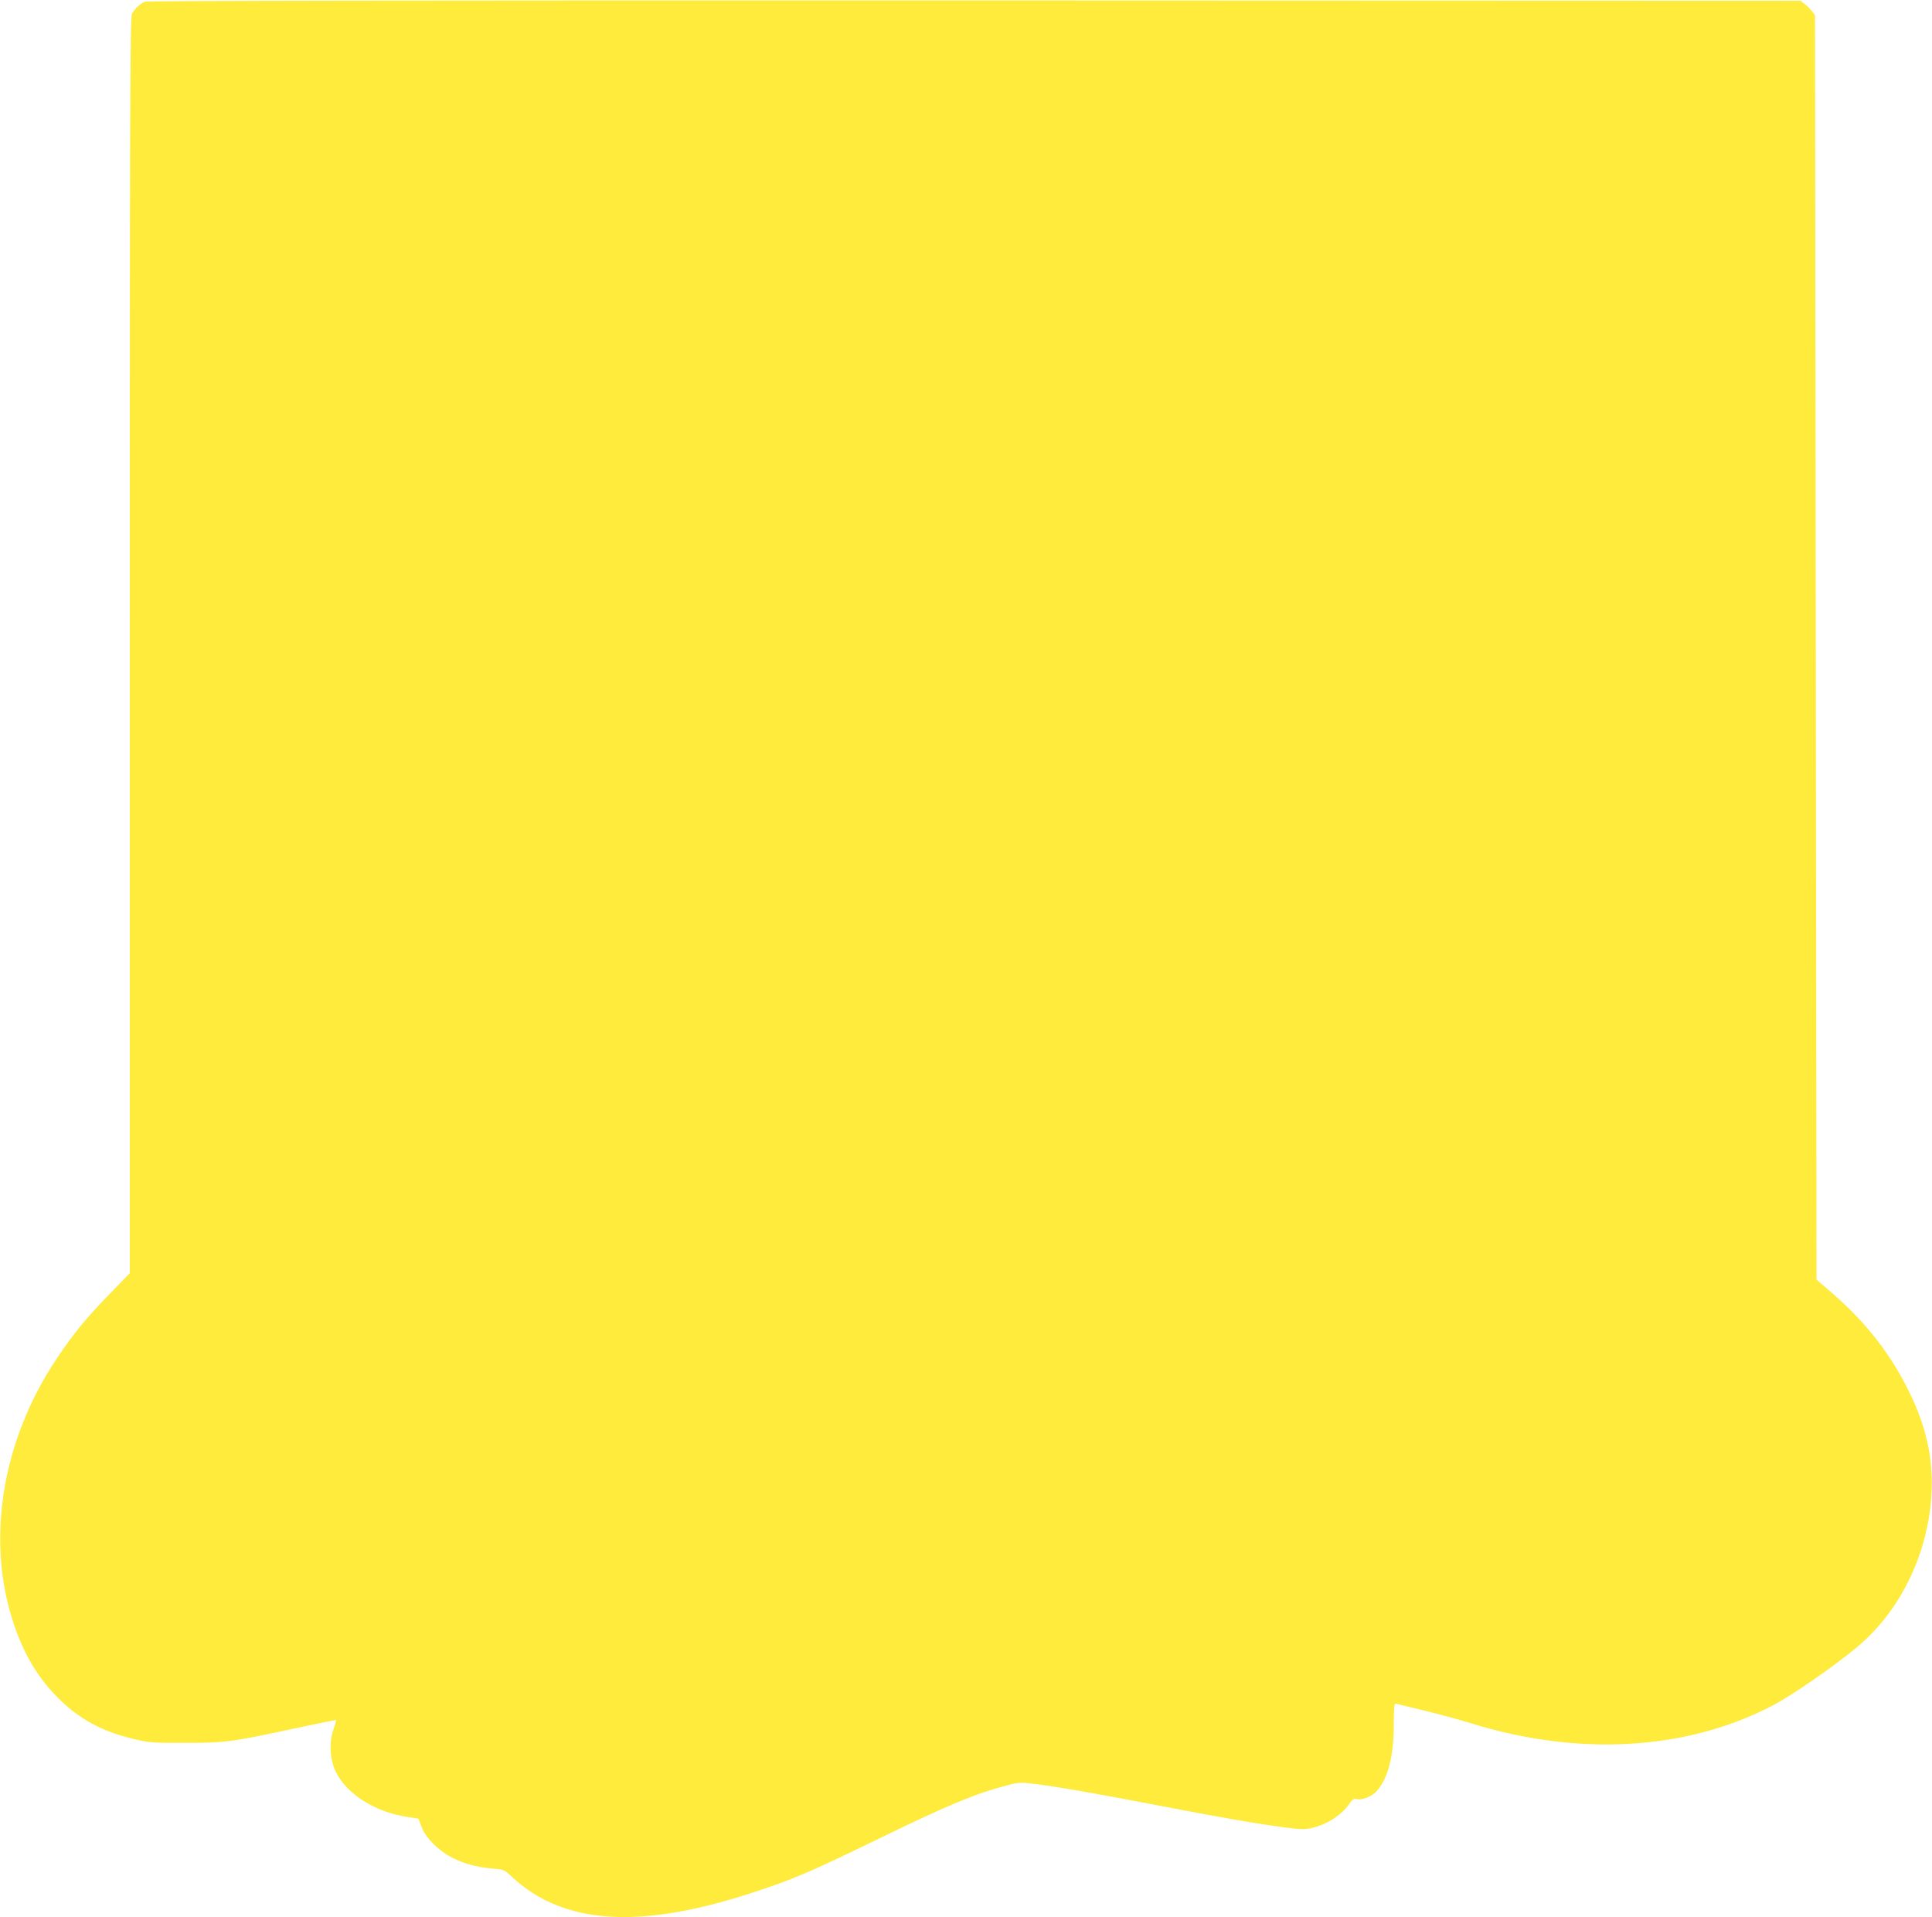
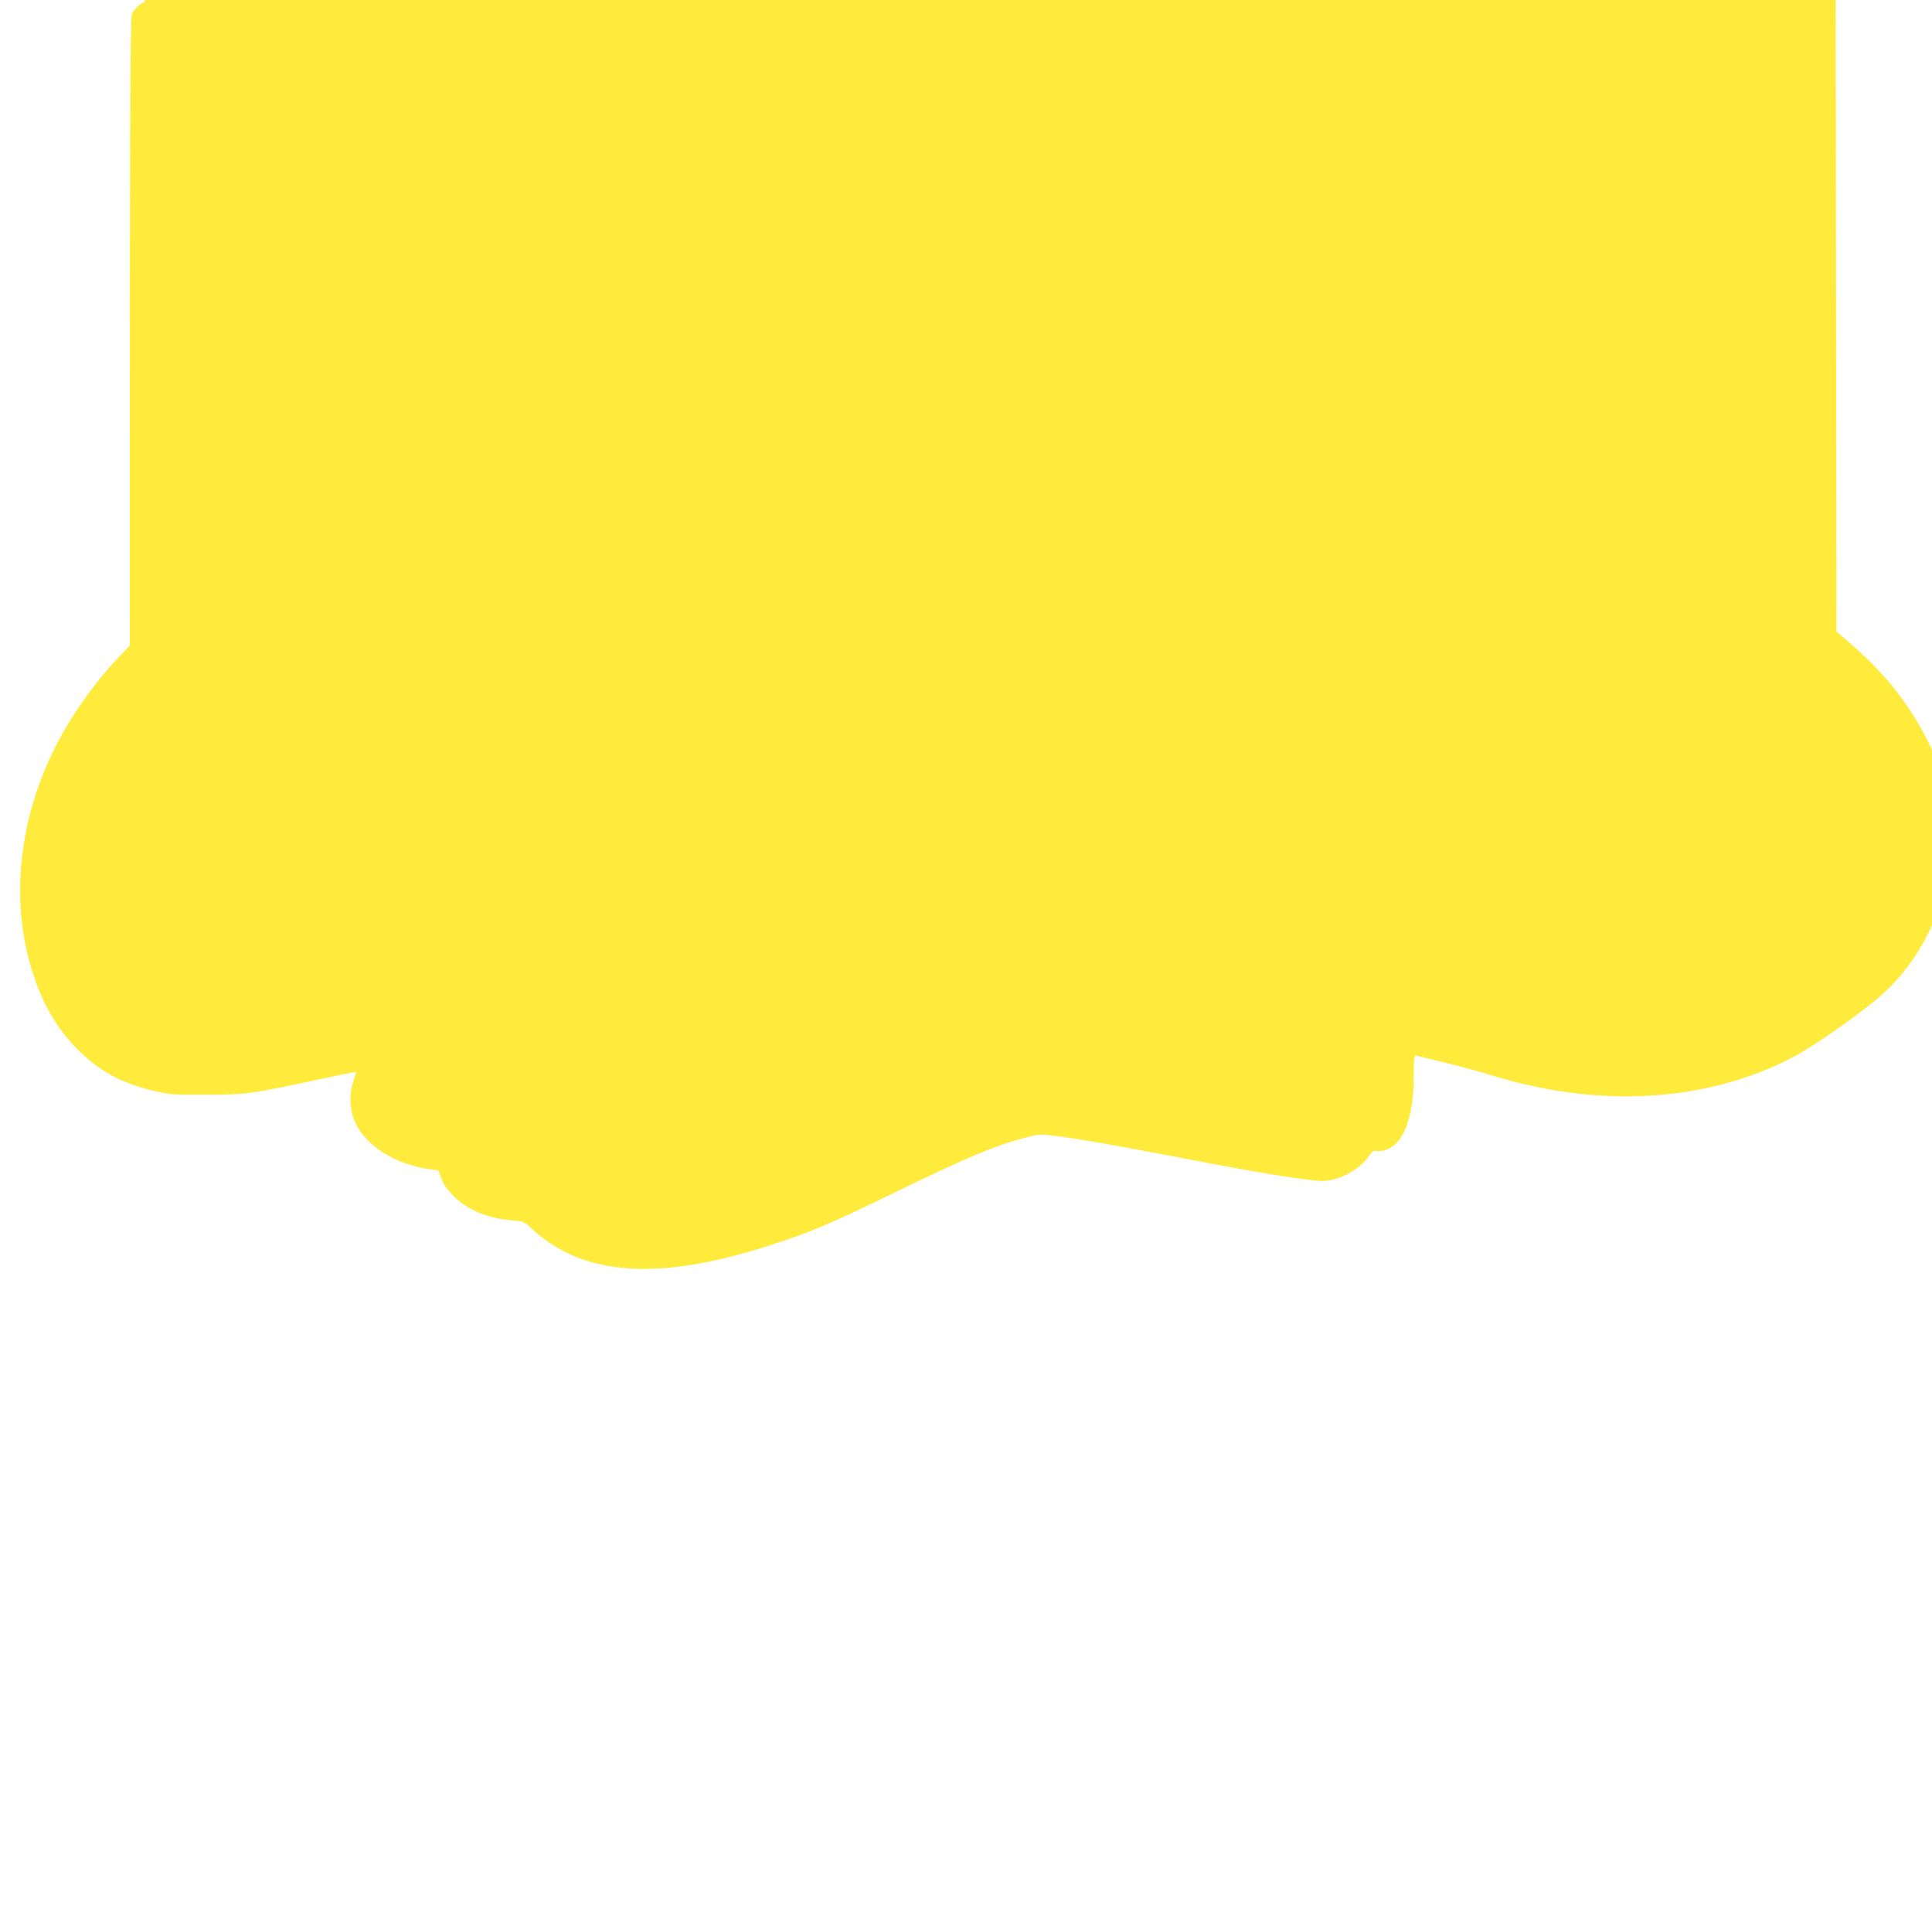
<svg xmlns="http://www.w3.org/2000/svg" version="1.0" width="1280pt" height="1270pt" viewBox="0 0 1280 1270" preserveAspectRatio="xMidYMid meet">
  <g transform="translate(0,1270) scale(0.1,-0.1)" fill="#ffeb3b" stroke="none">
-     <path d="M960 12689 c-32 -13 -68 -47 -86 -81 -12 -23 -14 -633 -14 -4184 l0 -4157 -132 -136 c-159 -163 -241 -264 -353 -431 -367 -548 -472 -1218 -278 -1773 67 -195 158 -343 287 -473 143 -142 290 -222 500 -272 104 -25 126 -27 346 -26 266 0 297 4 739 99 140 30 256 53 258 52 1 -2 -7 -30 -18 -63 -30 -85 -24 -199 16 -280 71 -147 260 -266 469 -298 l78 -12 21 -54 c14 -39 38 -73 81 -116 94 -93 222 -146 390 -161 74 -6 77 -7 128 -55 339 -316 843 -349 1588 -106 275 90 375 132 846 361 455 221 634 296 844 351 81 21 90 22 190 9 161 -20 419 -66 815 -142 398 -77 657 -122 843 -146 112 -14 129 -14 185 0 97 25 187 85 238 159 18 27 29 34 45 30 36 -9 98 14 131 48 77 82 117 230 117 440 1 127 3 147 16 143 8 -2 91 -23 184 -45 93 -22 232 -60 310 -84 716 -222 1431 -180 2000 117 128 67 403 257 557 385 292 242 477 627 496 1027 10 225 -34 430 -143 655 -122 253 -287 466 -509 659 l-110 95 -5 4187 -5 4188 -21 27 c-11 15 -33 37 -48 48 l-27 21 -5472 2 c-3622 1 -5480 -2 -5497 -8z" />
+     <path d="M960 12689 c-32 -13 -68 -47 -86 -81 -12 -23 -14 -633 -14 -4184 c-159 -163 -241 -264 -353 -431 -367 -548 -472 -1218 -278 -1773 67 -195 158 -343 287 -473 143 -142 290 -222 500 -272 104 -25 126 -27 346 -26 266 0 297 4 739 99 140 30 256 53 258 52 1 -2 -7 -30 -18 -63 -30 -85 -24 -199 16 -280 71 -147 260 -266 469 -298 l78 -12 21 -54 c14 -39 38 -73 81 -116 94 -93 222 -146 390 -161 74 -6 77 -7 128 -55 339 -316 843 -349 1588 -106 275 90 375 132 846 361 455 221 634 296 844 351 81 21 90 22 190 9 161 -20 419 -66 815 -142 398 -77 657 -122 843 -146 112 -14 129 -14 185 0 97 25 187 85 238 159 18 27 29 34 45 30 36 -9 98 14 131 48 77 82 117 230 117 440 1 127 3 147 16 143 8 -2 91 -23 184 -45 93 -22 232 -60 310 -84 716 -222 1431 -180 2000 117 128 67 403 257 557 385 292 242 477 627 496 1027 10 225 -34 430 -143 655 -122 253 -287 466 -509 659 l-110 95 -5 4187 -5 4188 -21 27 c-11 15 -33 37 -48 48 l-27 21 -5472 2 c-3622 1 -5480 -2 -5497 -8z" />
  </g>
</svg>